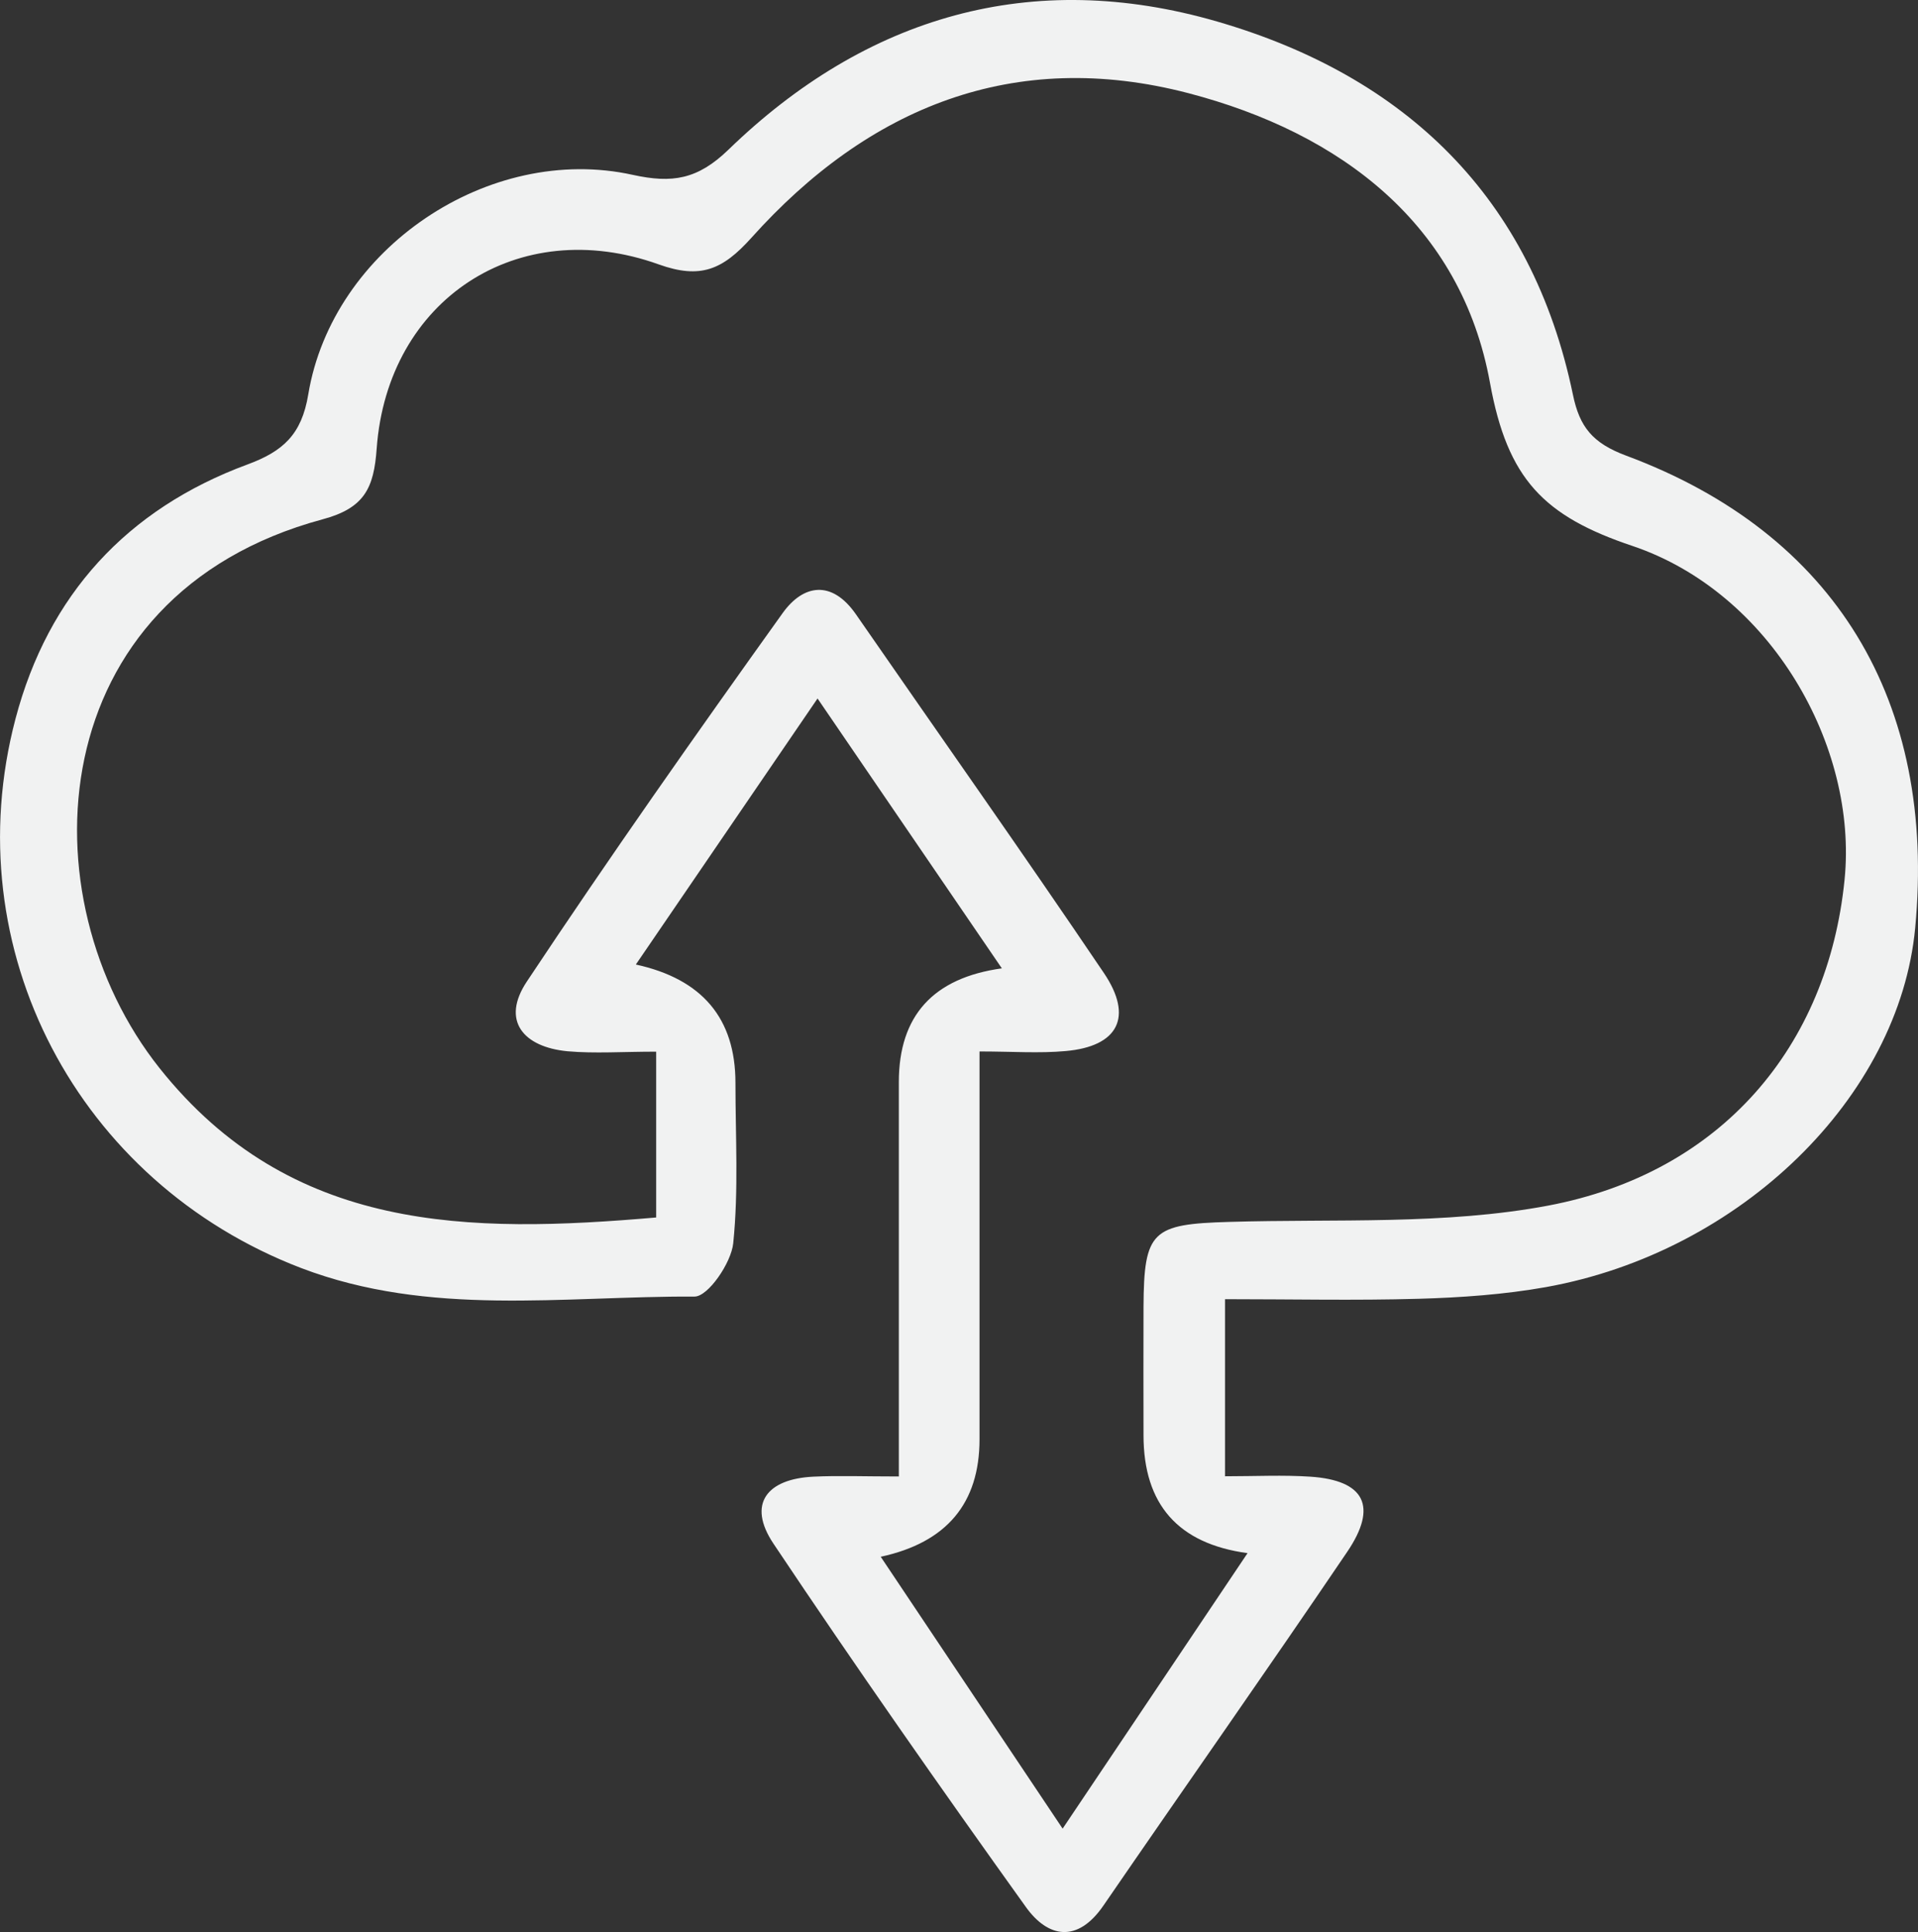
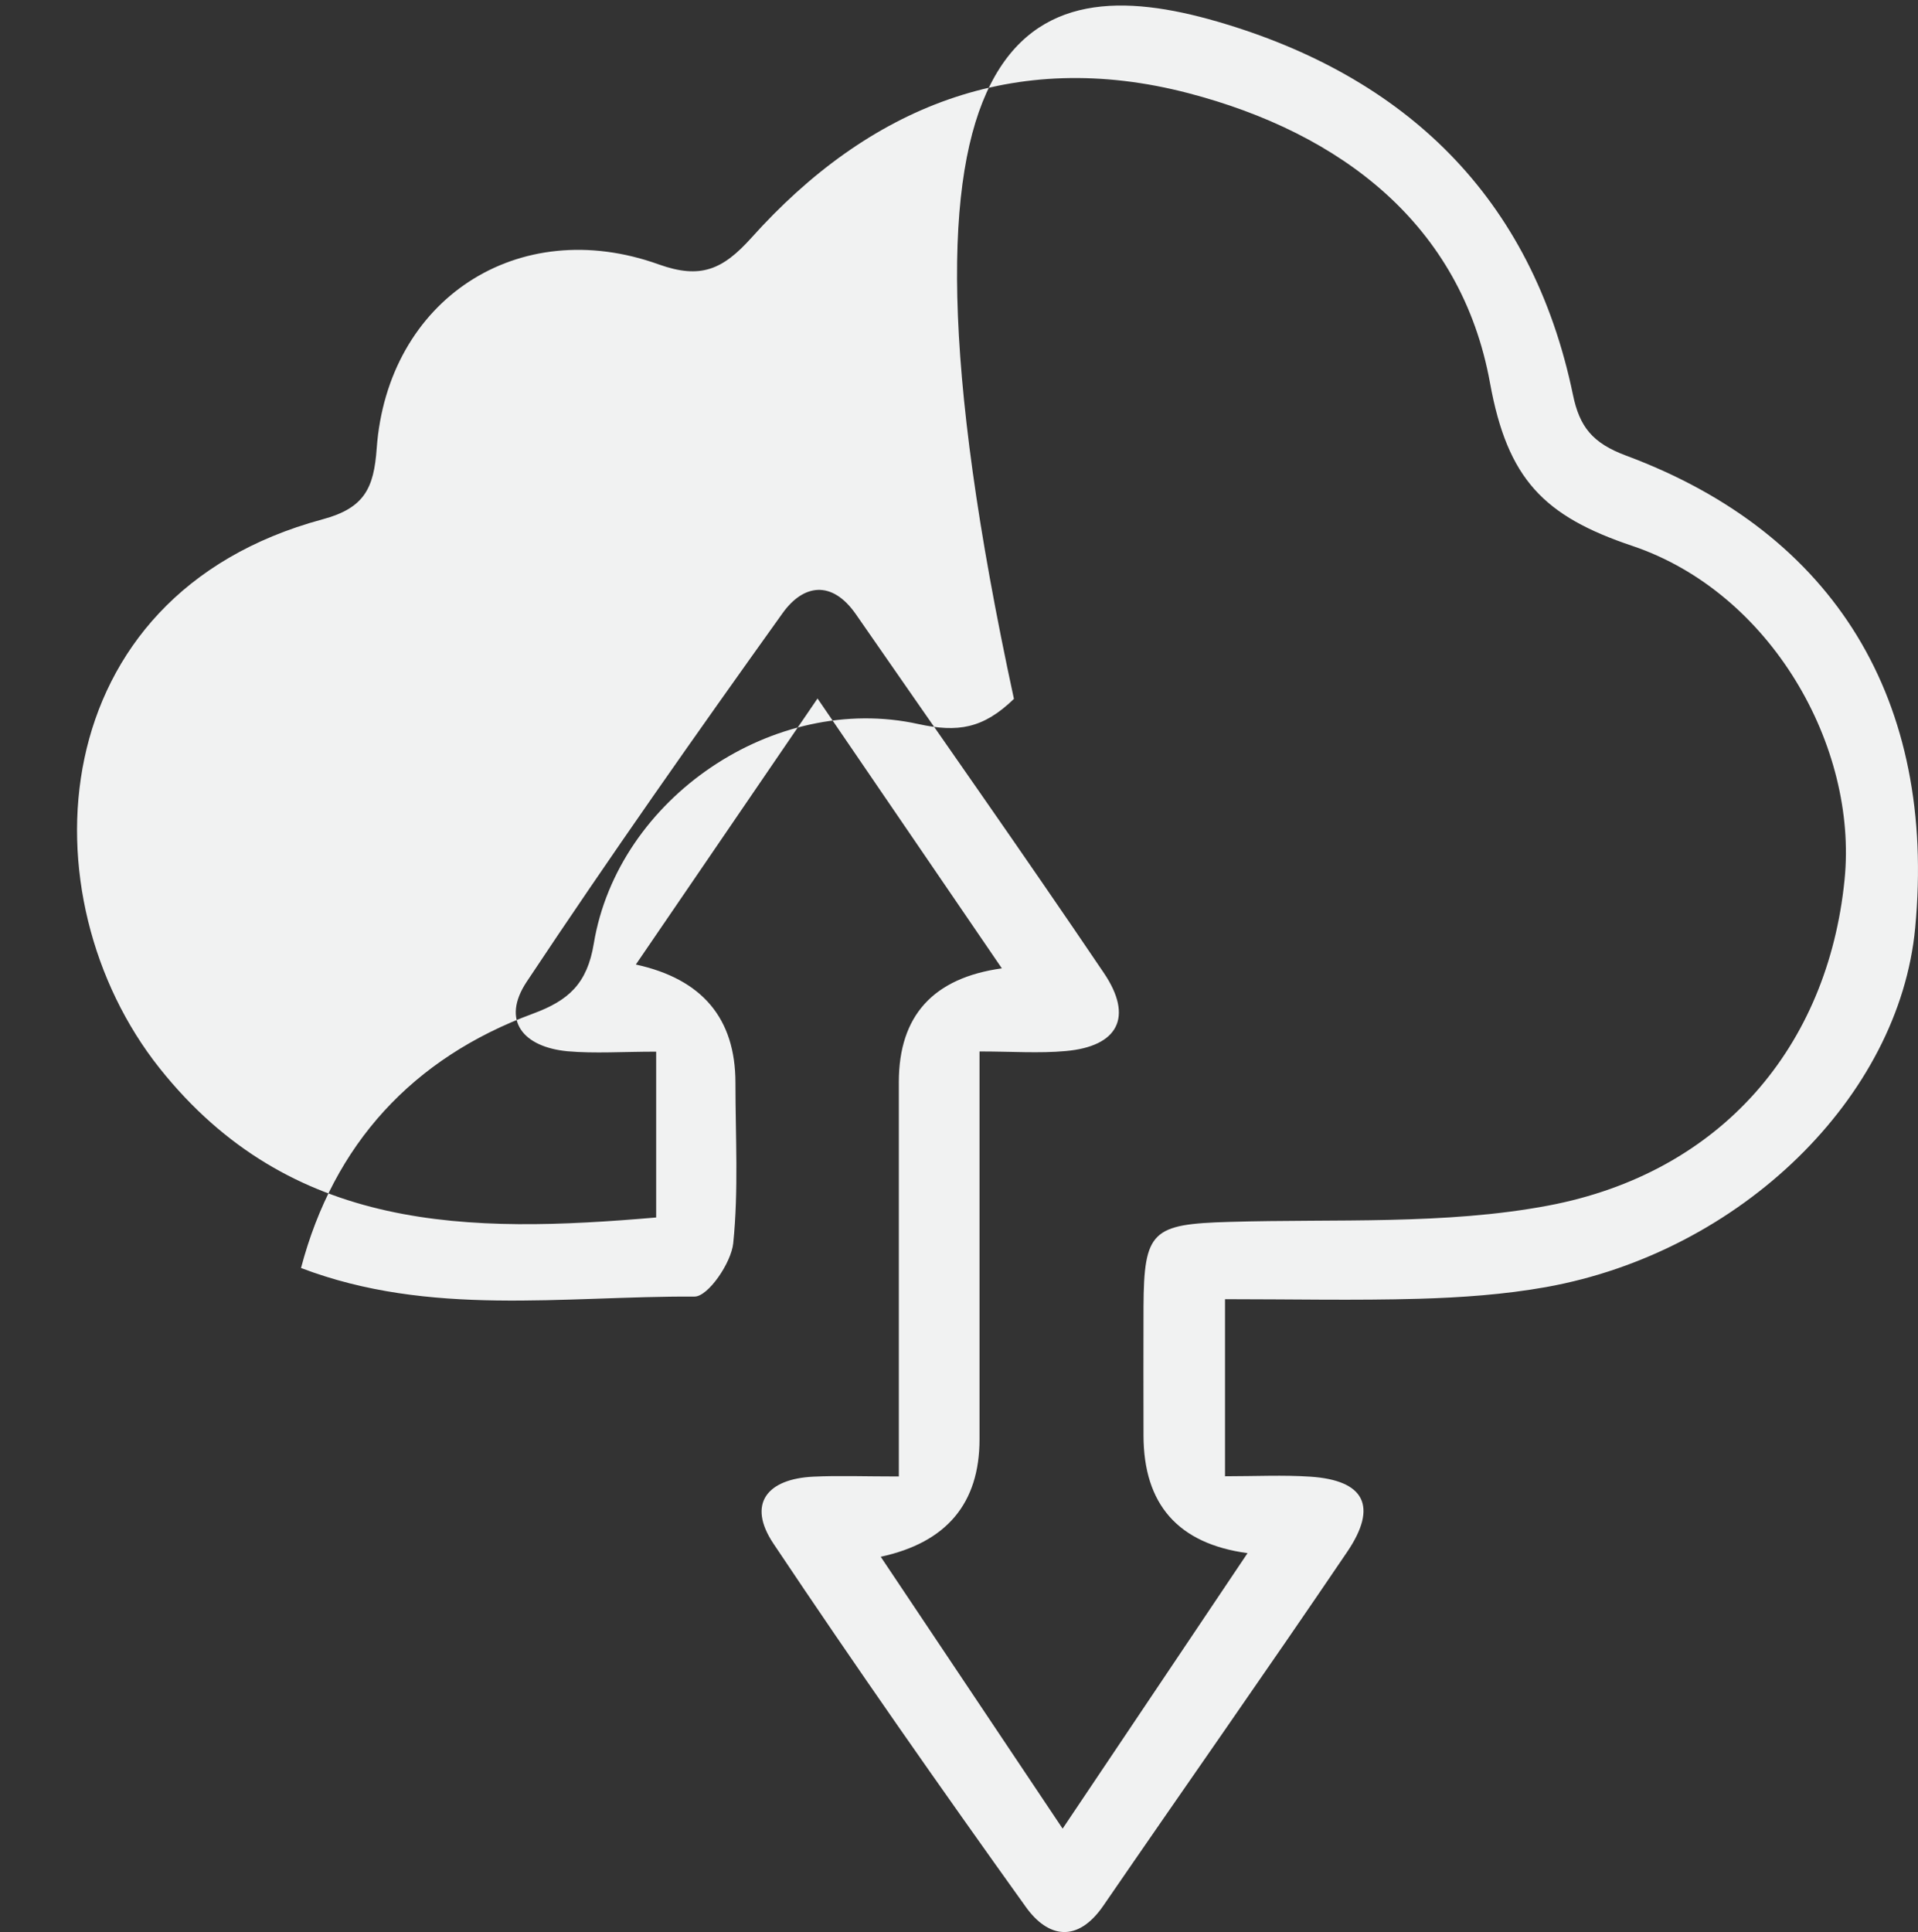
<svg xmlns="http://www.w3.org/2000/svg" id="Layer_2" width="95.32" height="96.02" viewBox="0 0 95.32 96.02">
  <rect x="0" y="0" width="95.32" height="96.02" fill="#333333" stroke="none" />
  <defs>
    <style>.cls-1{fill:#f1f2f2;}</style>
  </defs>
  <g id="Layer_1-2">
-     <path class="cls-1" d="M44.67,73.38c0-6.87,0-13.24,0-19.61q0-4.94,5.12-5.65c-3.06-4.48-6-8.78-9.16-13.41-3.15,4.61-6.04,8.84-9.03,13.22q4.95,1.08,4.95,5.88c0,2.66.16,5.34-.11,7.97-.1.98-1.25,2.65-1.92,2.65-6.54-.03-13.17,1.02-19.56-1.42C3.87,58.76-2.25,47.17.77,35.72c1.62-6.15,5.54-10.43,11.53-12.64,1.76-.65,2.69-1.48,3.02-3.48,1.2-7.24,8.98-12.49,16.13-10.91,1.96.43,3.22.23,4.75-1.25C43.05.8,51.28-1.6,60.49,1.07c9.34,2.71,15.64,8.72,17.68,18.54.33,1.61.98,2.41,2.64,3.03,10.41,3.87,15.43,12.22,14.37,23.47-.79,8.4-8.66,16.11-18.35,17.85-2.08.37-4.21.52-6.32.58-3.16.09-6.33.02-9.63.02v8.8c1.53,0,2.89-.07,4.24.02,2.7.18,3.37,1.47,1.83,3.74-3.99,5.89-8.08,11.7-12.11,17.57-1.29,1.88-2.76,1.61-3.86.07-4.27-5.96-8.47-11.96-12.54-18.05-1.33-1.99-.31-3.22,1.98-3.33,1.26-.06,2.52-.01,4.25-.01ZM32.62,52.26c-1.68,0-3.06.1-4.42-.02-2.19-.21-3.31-1.52-2.02-3.46,4.11-6.19,8.39-12.27,12.72-18.32,1.02-1.42,2.44-1.66,3.64.07,4.11,5.94,8.28,11.84,12.32,17.82,1.48,2.19.71,3.65-1.9,3.88-1.32.12-2.67.02-4.28.02,0,6.76,0,13.01,0,19.27q0,4.78-4.91,5.84c3,4.49,5.92,8.84,9.04,13.51,3.13-4.66,6.11-9.1,9.19-13.69q-5.17-.7-5.17-5.86c0-2.13-.01-4.26,0-6.38.02-3.78.43-4.11,4.25-4.22,5.3-.16,10.71.16,15.86-.81,8.62-1.63,13.9-7.92,14.73-16.19.67-6.63-3.66-14.27-10.54-16.59-4.41-1.48-6.21-3.32-7.08-8.1-1.43-7.88-7.41-12.42-14.99-14.4-8.67-2.26-15.9.7-21.72,7.19-1.43,1.59-2.53,2.06-4.6,1.32-6.99-2.51-13.48,1.74-14.02,9.15-.14,1.96-.6,2.96-2.7,3.52C2.03,29.59,1.18,44.59,7.93,53.08c6.53,8.2,15.39,8.22,24.68,7.42v-8.25Z" />
+     <path class="cls-1" d="M44.67,73.38c0-6.87,0-13.24,0-19.61q0-4.94,5.12-5.65c-3.06-4.48-6-8.78-9.16-13.41-3.15,4.61-6.04,8.84-9.03,13.22q4.95,1.08,4.95,5.88c0,2.66.16,5.34-.11,7.97-.1.98-1.25,2.65-1.92,2.65-6.54-.03-13.17,1.02-19.56-1.42c1.62-6.15,5.54-10.43,11.53-12.64,1.76-.65,2.69-1.48,3.02-3.48,1.2-7.24,8.98-12.49,16.13-10.91,1.96.43,3.22.23,4.75-1.25C43.05.8,51.28-1.6,60.49,1.07c9.34,2.71,15.64,8.72,17.68,18.54.33,1.61.98,2.41,2.64,3.03,10.41,3.87,15.43,12.22,14.37,23.47-.79,8.4-8.66,16.11-18.35,17.85-2.08.37-4.21.52-6.32.58-3.16.09-6.33.02-9.63.02v8.8c1.53,0,2.89-.07,4.24.02,2.7.18,3.37,1.47,1.83,3.74-3.99,5.89-8.08,11.7-12.11,17.57-1.29,1.88-2.76,1.61-3.86.07-4.27-5.96-8.47-11.96-12.54-18.05-1.33-1.99-.31-3.22,1.98-3.33,1.26-.06,2.52-.01,4.25-.01ZM32.62,52.26c-1.68,0-3.06.1-4.42-.02-2.19-.21-3.31-1.52-2.02-3.46,4.11-6.19,8.39-12.27,12.72-18.32,1.02-1.42,2.44-1.66,3.64.07,4.11,5.94,8.28,11.84,12.32,17.82,1.48,2.19.71,3.65-1.9,3.88-1.32.12-2.67.02-4.28.02,0,6.76,0,13.01,0,19.27q0,4.78-4.91,5.84c3,4.49,5.92,8.84,9.04,13.51,3.13-4.66,6.11-9.1,9.19-13.69q-5.17-.7-5.17-5.86c0-2.13-.01-4.26,0-6.38.02-3.78.43-4.11,4.25-4.22,5.3-.16,10.71.16,15.86-.81,8.62-1.63,13.9-7.92,14.73-16.19.67-6.63-3.66-14.27-10.54-16.59-4.41-1.48-6.21-3.32-7.08-8.1-1.43-7.88-7.41-12.42-14.99-14.4-8.67-2.26-15.9.7-21.72,7.19-1.43,1.59-2.53,2.06-4.6,1.32-6.99-2.51-13.48,1.74-14.02,9.15-.14,1.96-.6,2.96-2.7,3.52C2.03,29.59,1.18,44.59,7.93,53.08c6.53,8.2,15.39,8.22,24.68,7.42v-8.25Z" />
  </g>
</svg>